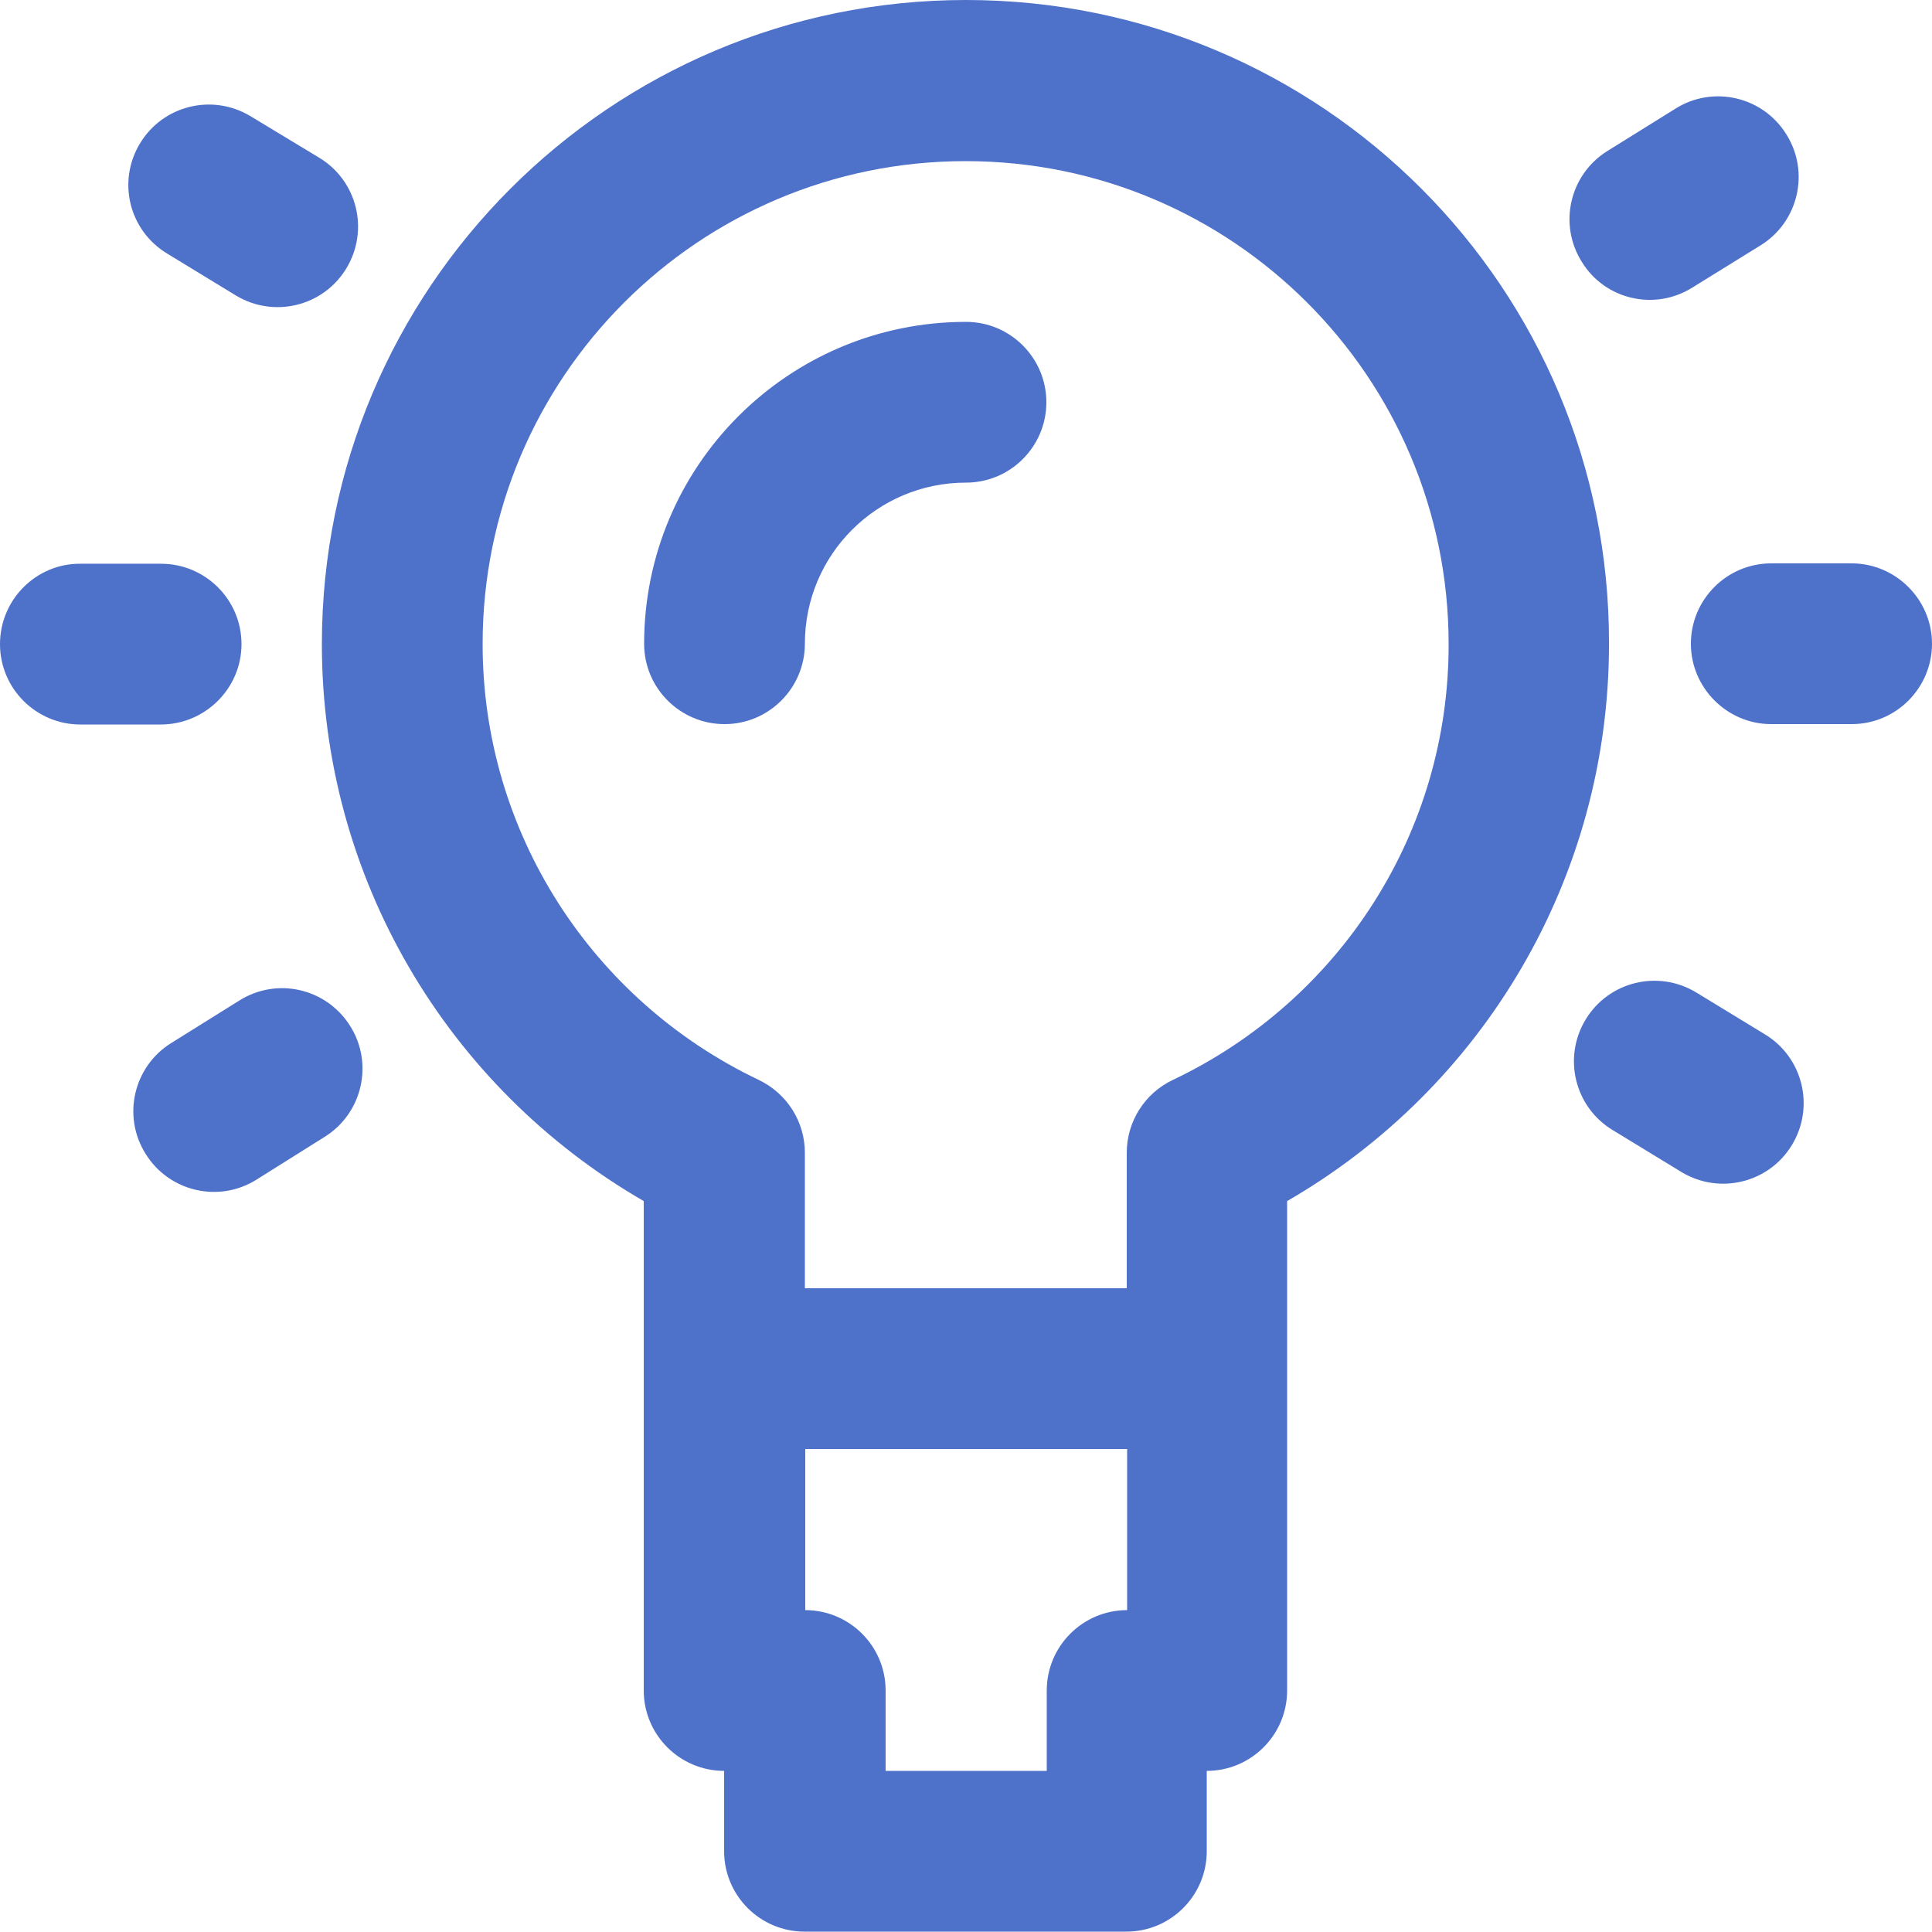
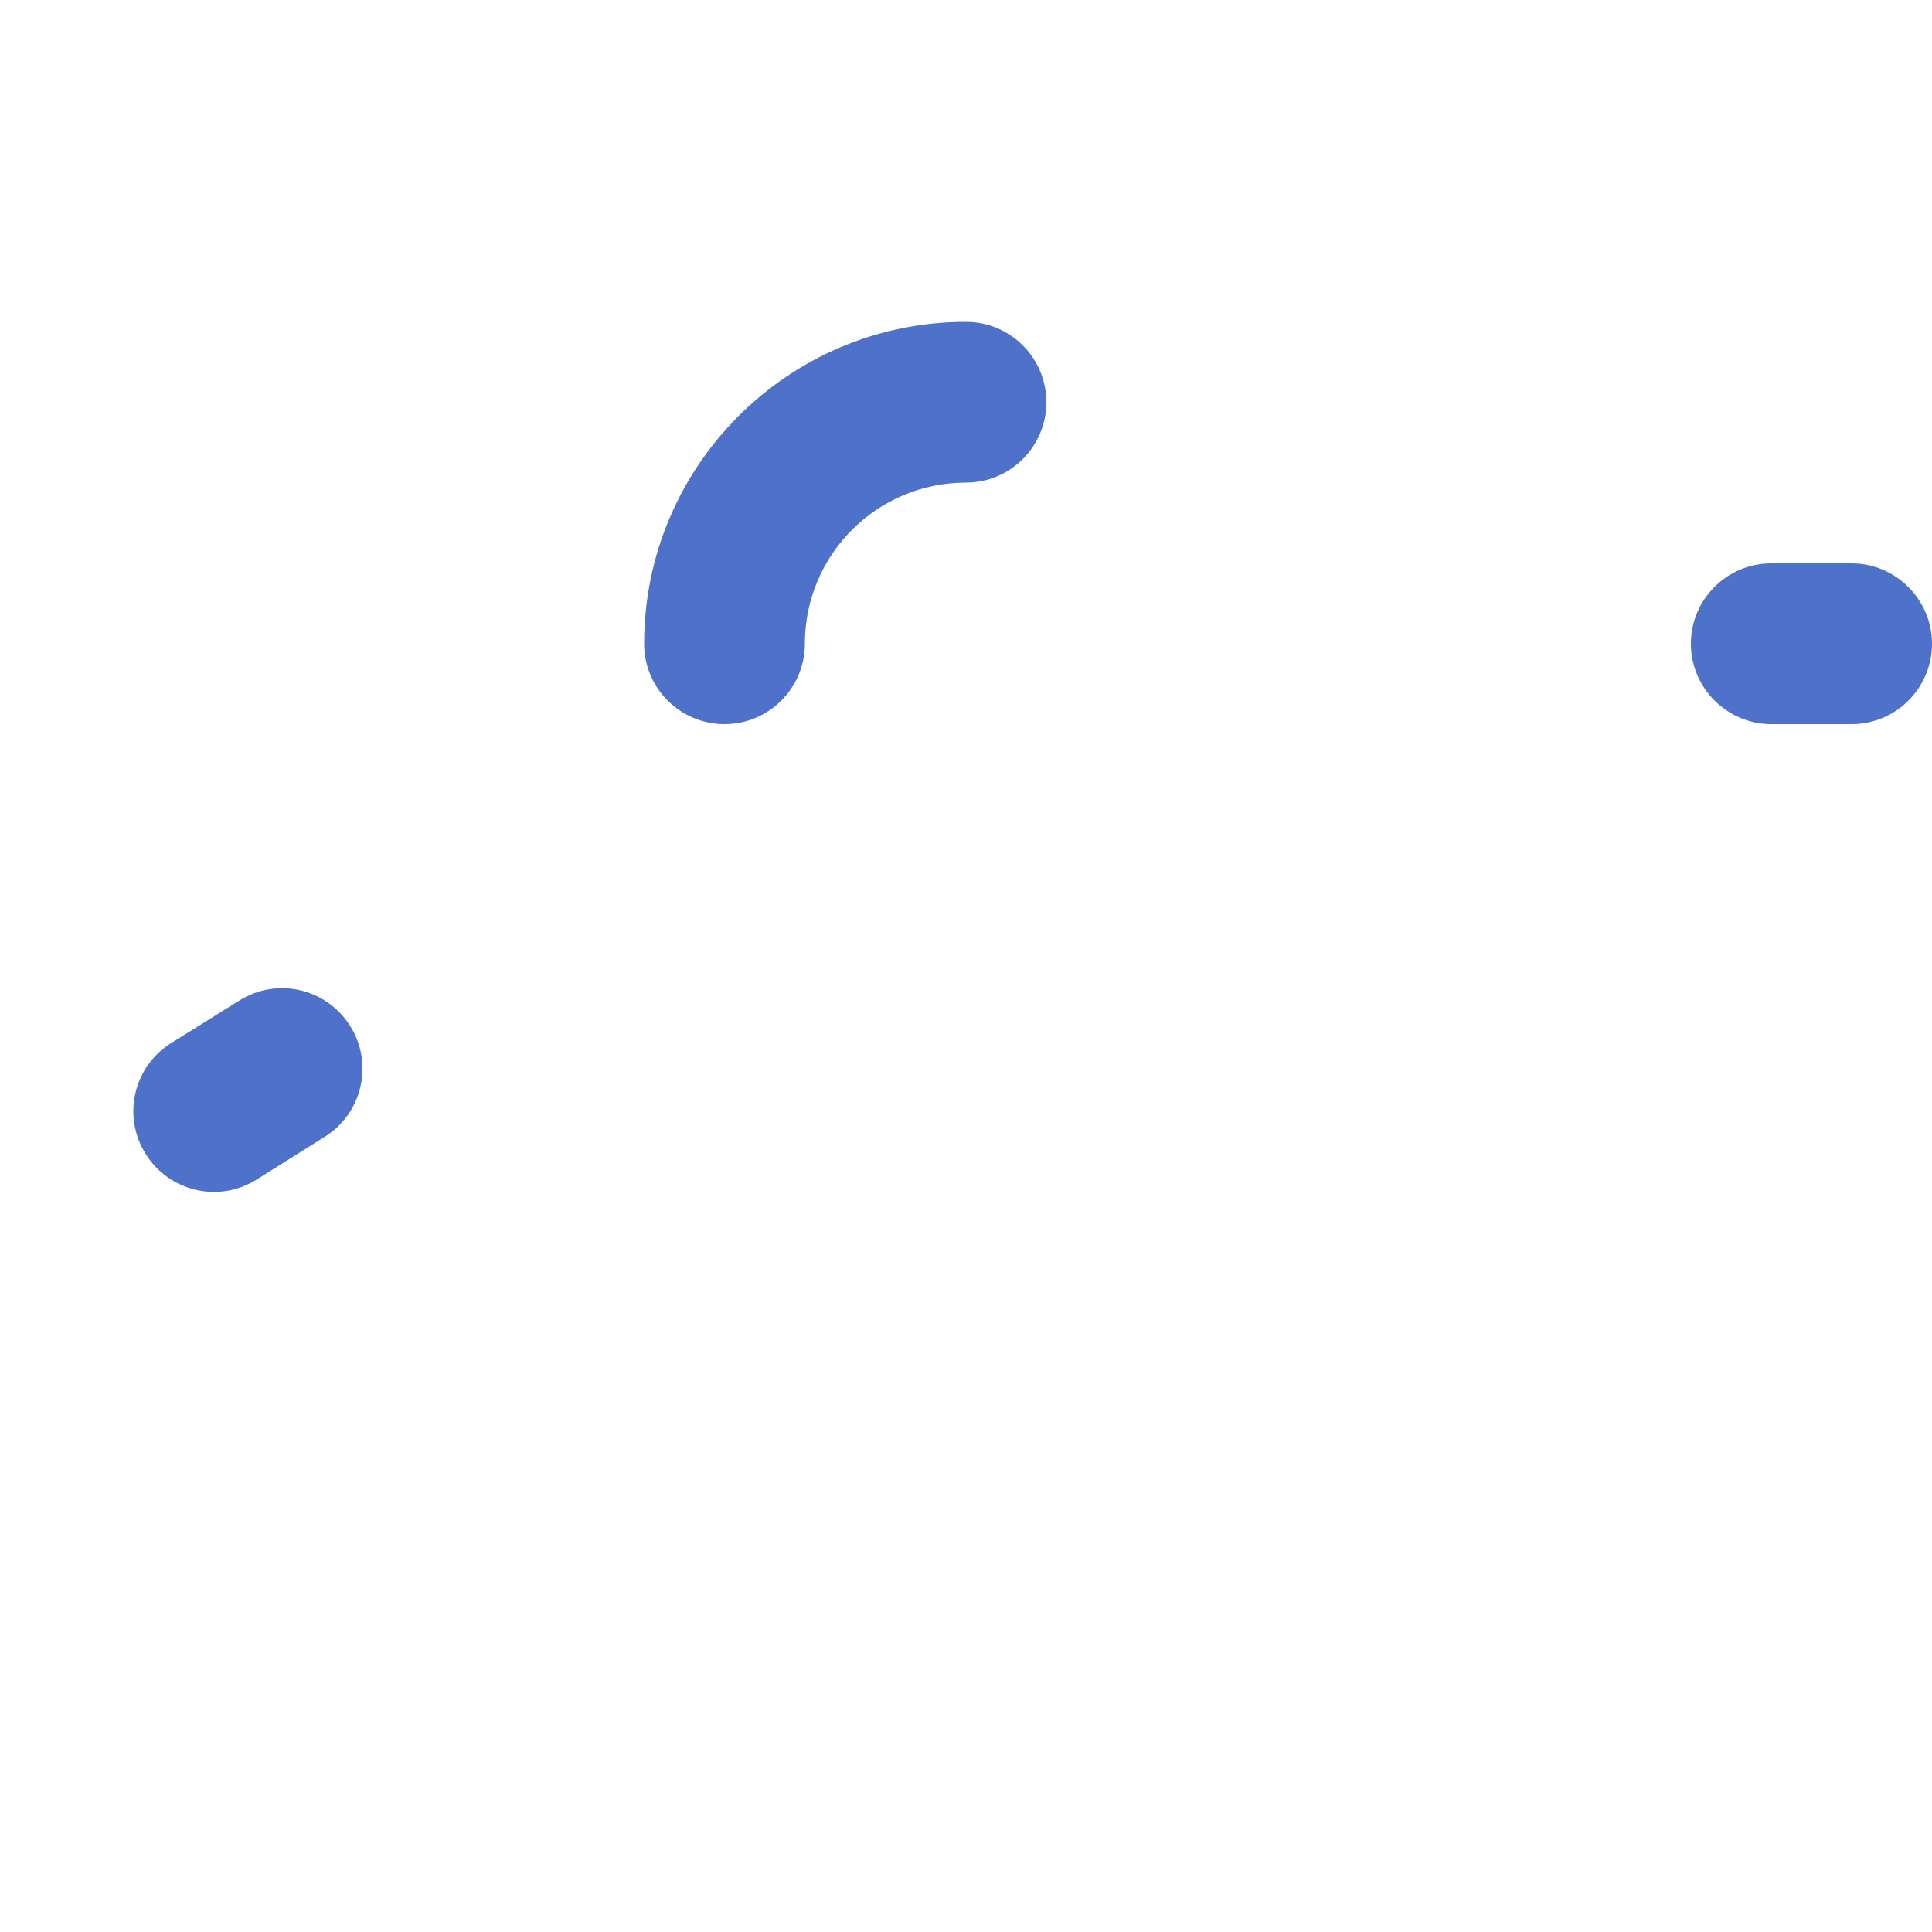
<svg xmlns="http://www.w3.org/2000/svg" version="1.1" id="Capa_1" x="0px" y="0px" viewBox="0 0 512 512" style="enable-background:new 0 0 512 512;" xml:space="preserve">
  <style type="text/css">
	.st0{fill:#4E71CA;}
</style>
  <g transform="translate(1 1)">
    <g>
      <g>
-         <path class="st0" d="M255-1C160.7-1,84.3,75.4,84.3,169.7c0,61.8,33.2,117.5,85.3,147.6v44.4V447c0,11.8,9.6,21.3,21.3,21.3v21.3     c0,11.8,9.6,21.3,21.3,21.3h85.3c11.8,0,21.3-9.6,21.3-21.3v-21.3c11.8,0,21.3-9.6,21.3-21.3v-85.3v-44.4     c52.1-30.1,85.3-85.8,85.3-147.6C425.7,75.4,349.3-1,255-1z M297.7,425.7c-11.8,0-21.3,9.6-21.3,21.3v21.3h-42.7V447     c0-11.8-9.6-21.3-21.3-21.3V383h85.3V425.7z M309.8,285.2c-7.4,3.5-12.2,11-12.2,19.3v35.9h-85.3v-35.9c0-8.2-4.7-15.7-12.2-19.3     c-44.3-21.1-73.2-65.7-73.2-115.5c0-70.7,57.3-128,128-128s128,57.3,128,128C383,219.5,354.2,264.1,309.8,285.2z" />
        <path class="st0" d="M255,84.3c-47.1,0-85.3,38.2-85.3,85.3c0,11.8,9.6,21.3,21.3,21.3c11.8,0,21.3-9.6,21.3-21.3     c0-23.6,19.1-42.7,42.7-42.7c11.8,0,21.3-9.6,21.3-21.3S266.8,84.3,255,84.3z" />
        <path class="st0" d="M489.7,148.3h-21.3c-11.8,0-21.3,9.6-21.3,21.3s9.6,21.3,21.3,21.3h21.3c11.8,0,21.3-9.6,21.3-21.3     C511,157.9,501.4,148.3,489.7,148.3z" />
-         <path class="st0" d="M63,169.7c0-11.8-9.6-21.3-21.3-21.3H20.3C8.6,148.3-1,157.9-1,169.7S8.6,191,20.3,191h21.3     C53.4,191,63,181.4,63,169.7z" />
-         <path class="st0" d="M447.5,75.2L465.6,64c10-6.2,13.1-19.4,6.8-29.4c-6.2-10-19.4-13.1-29.4-6.8L425,39     c-10,6.2-13.1,19.4-6.8,29.4C424.3,78.4,437.5,81.5,447.5,75.2z" />
        <path class="st0" d="M62.5,264.1l-18.1,11.3c-10,6.2-13.1,19.4-6.8,29.4c6.2,10,19.4,13.1,29.4,6.8l18-11.3     c10-6.2,13.1-19.4,6.8-29.4S72.5,257.9,62.5,264.1z" />
-         <path class="st0" d="M466.7,273.1L448.5,262c-10.1-6.1-23.2-2.9-29.3,7.2c-6.1,10.1-2.9,23.2,7.2,29.3l18.2,11.1     c10.1,6.1,23.2,2.9,29.3-7.2S476.8,279.2,466.7,273.1z" />
-         <path class="st0" d="M43.3,66.2l18.2,11.1c10.1,6.1,23.2,2.9,29.3-7.2s2.9-23.2-7.2-29.3l-18.2-11c-10.1-6.1-23.2-2.9-29.3,7.2     S33.2,60.1,43.3,66.2z" />
      </g>
    </g>
  </g>
</svg>